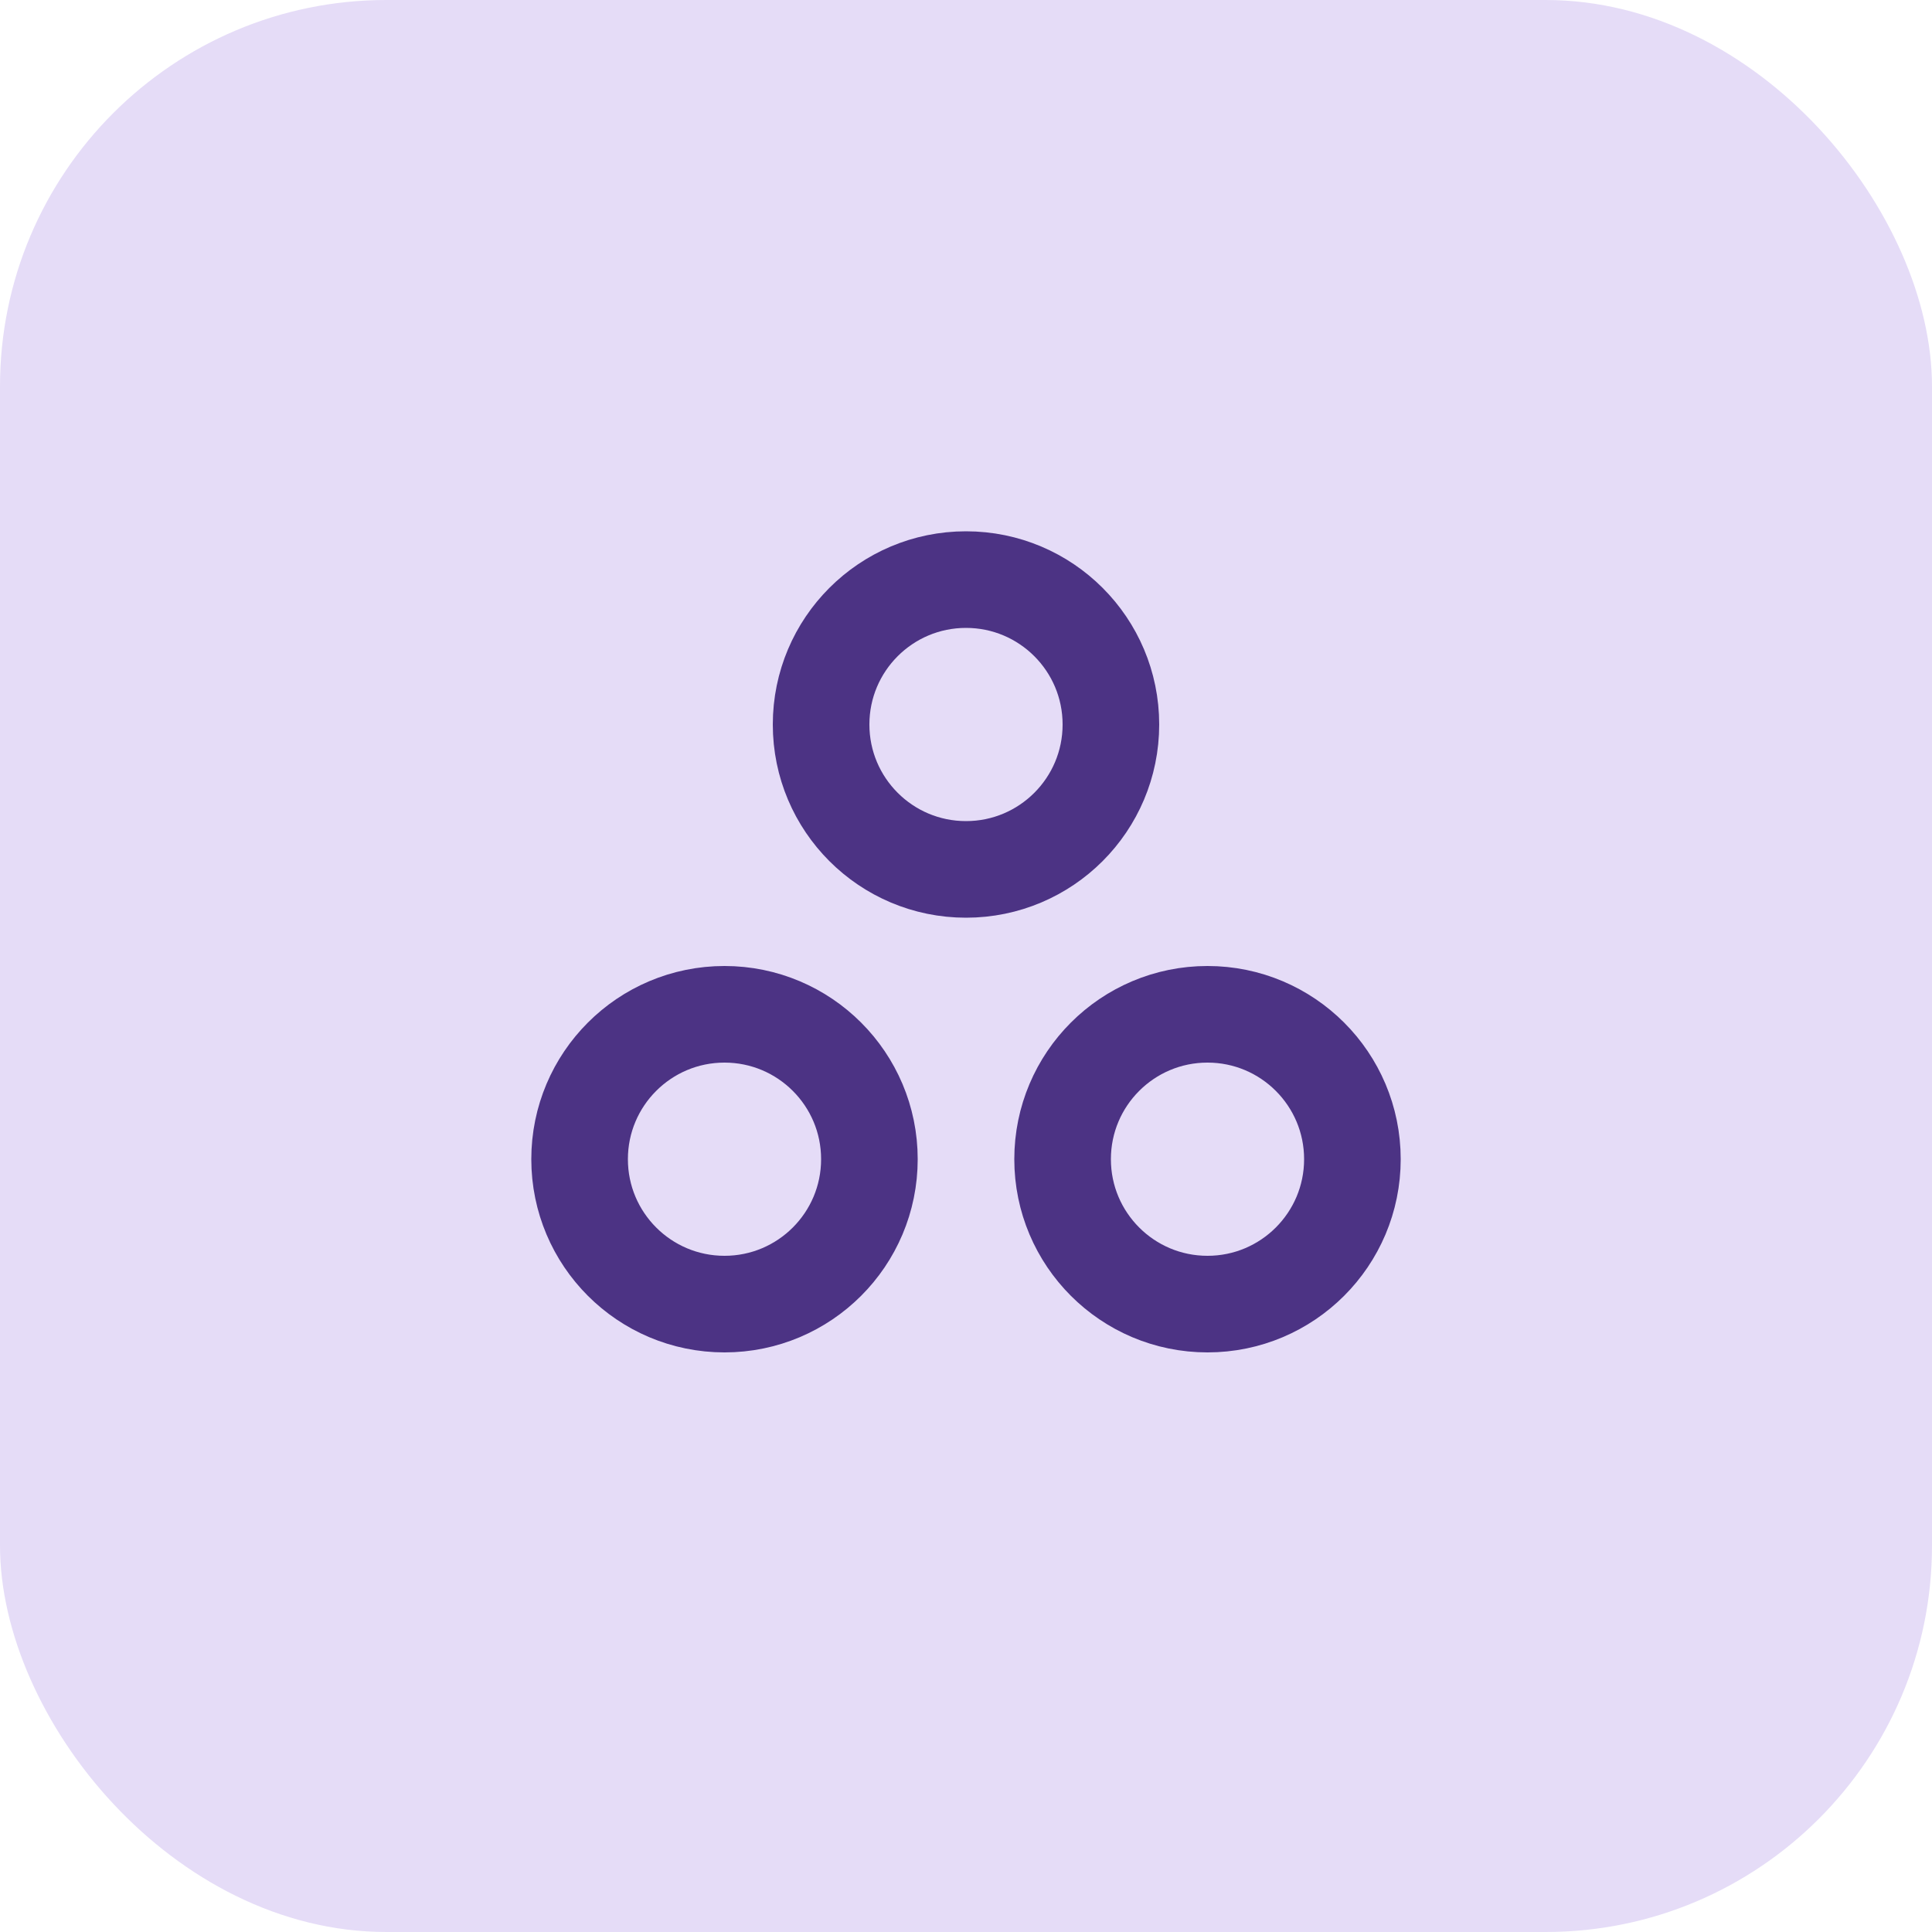
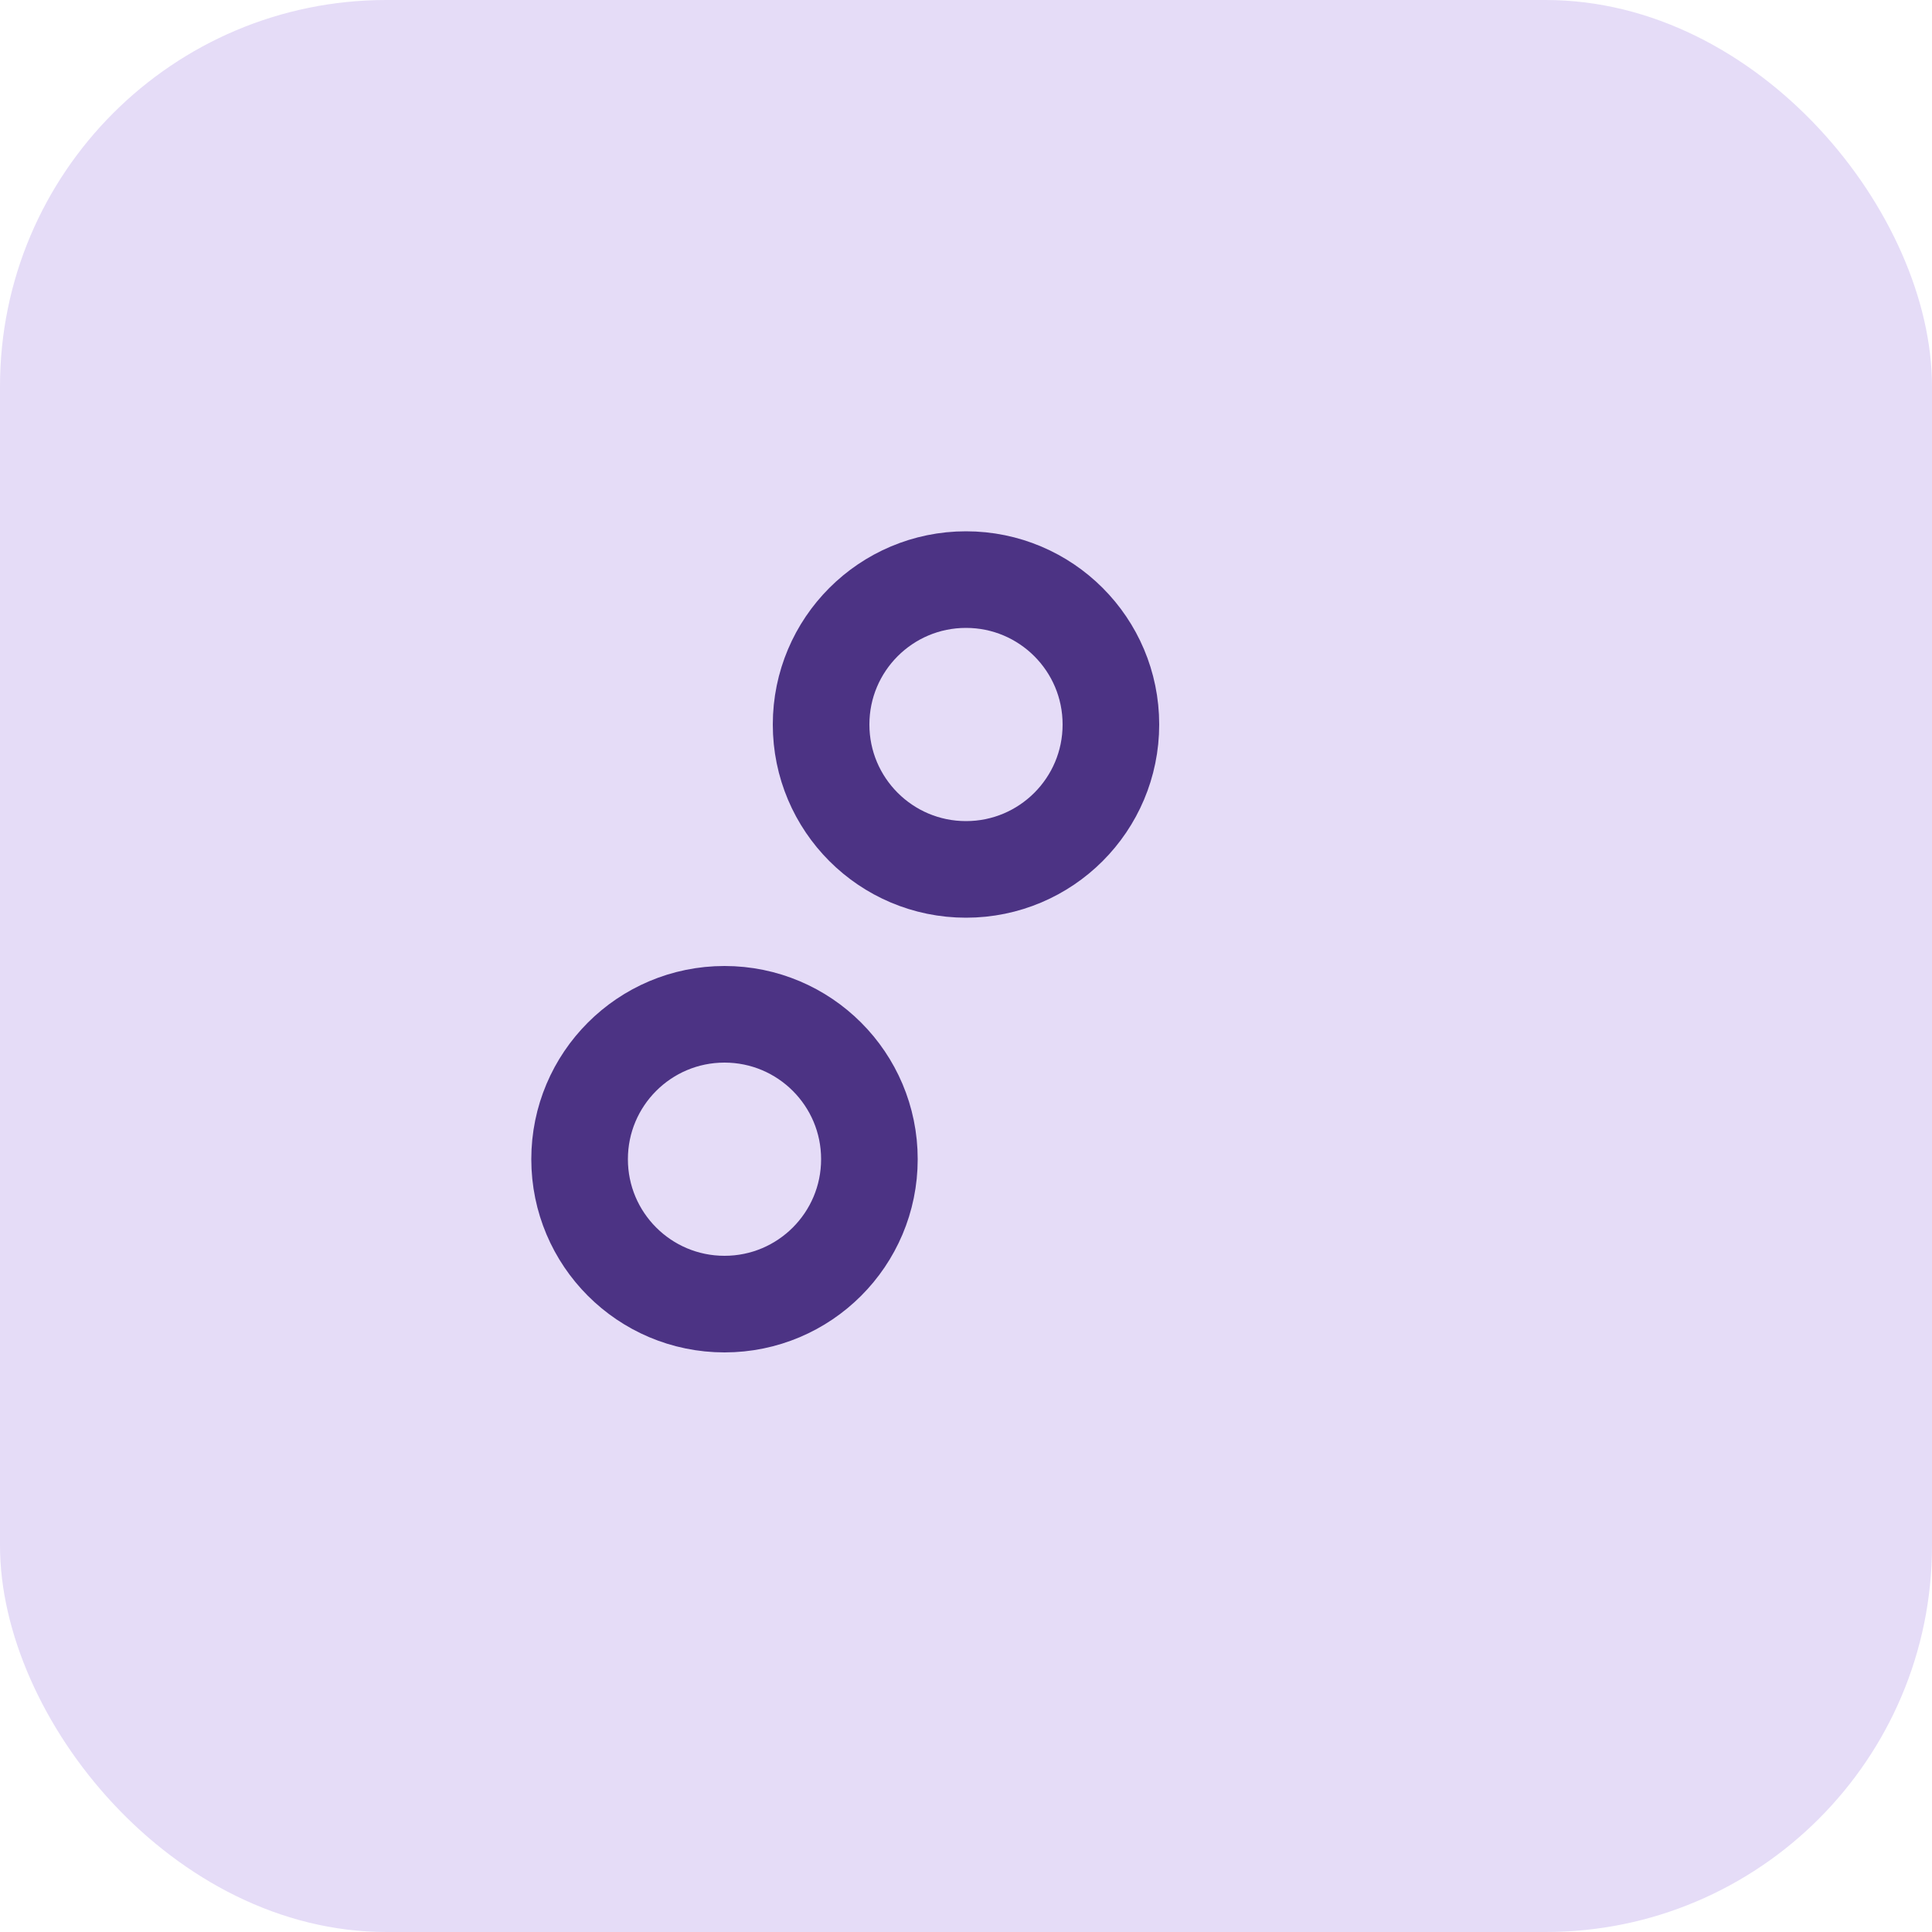
<svg xmlns="http://www.w3.org/2000/svg" width="40" height="40" viewBox="0 0 40 40" fill="none">
  <rect width="40" height="40" rx="8" fill="#E5DCF7" />
  <path d="M23 15C23 16.657 21.657 18 20 18C18.343 18 17 16.657 17 15C17 13.343 18.343 12 20 12C21.657 12 23 13.343 23 15Z" stroke="#4C3384" stroke-width="2" stroke-linecap="round" stroke-linejoin="round" />
  <path d="M18 24C18 25.657 16.657 27 15 27C13.343 27 12 25.657 12 24C12 22.343 13.343 21 15 21C16.657 21 18 22.343 18 24Z" stroke="#4C3384" stroke-width="2" stroke-linecap="round" stroke-linejoin="round" />
-   <path d="M28 24C28 25.657 26.657 27 25 27C23.343 27 22 25.657 22 24C22 22.343 23.343 21 25 21C26.657 21 28 22.343 28 24Z" stroke="#4C3384" stroke-width="2" stroke-linecap="round" stroke-linejoin="round" />
</svg>